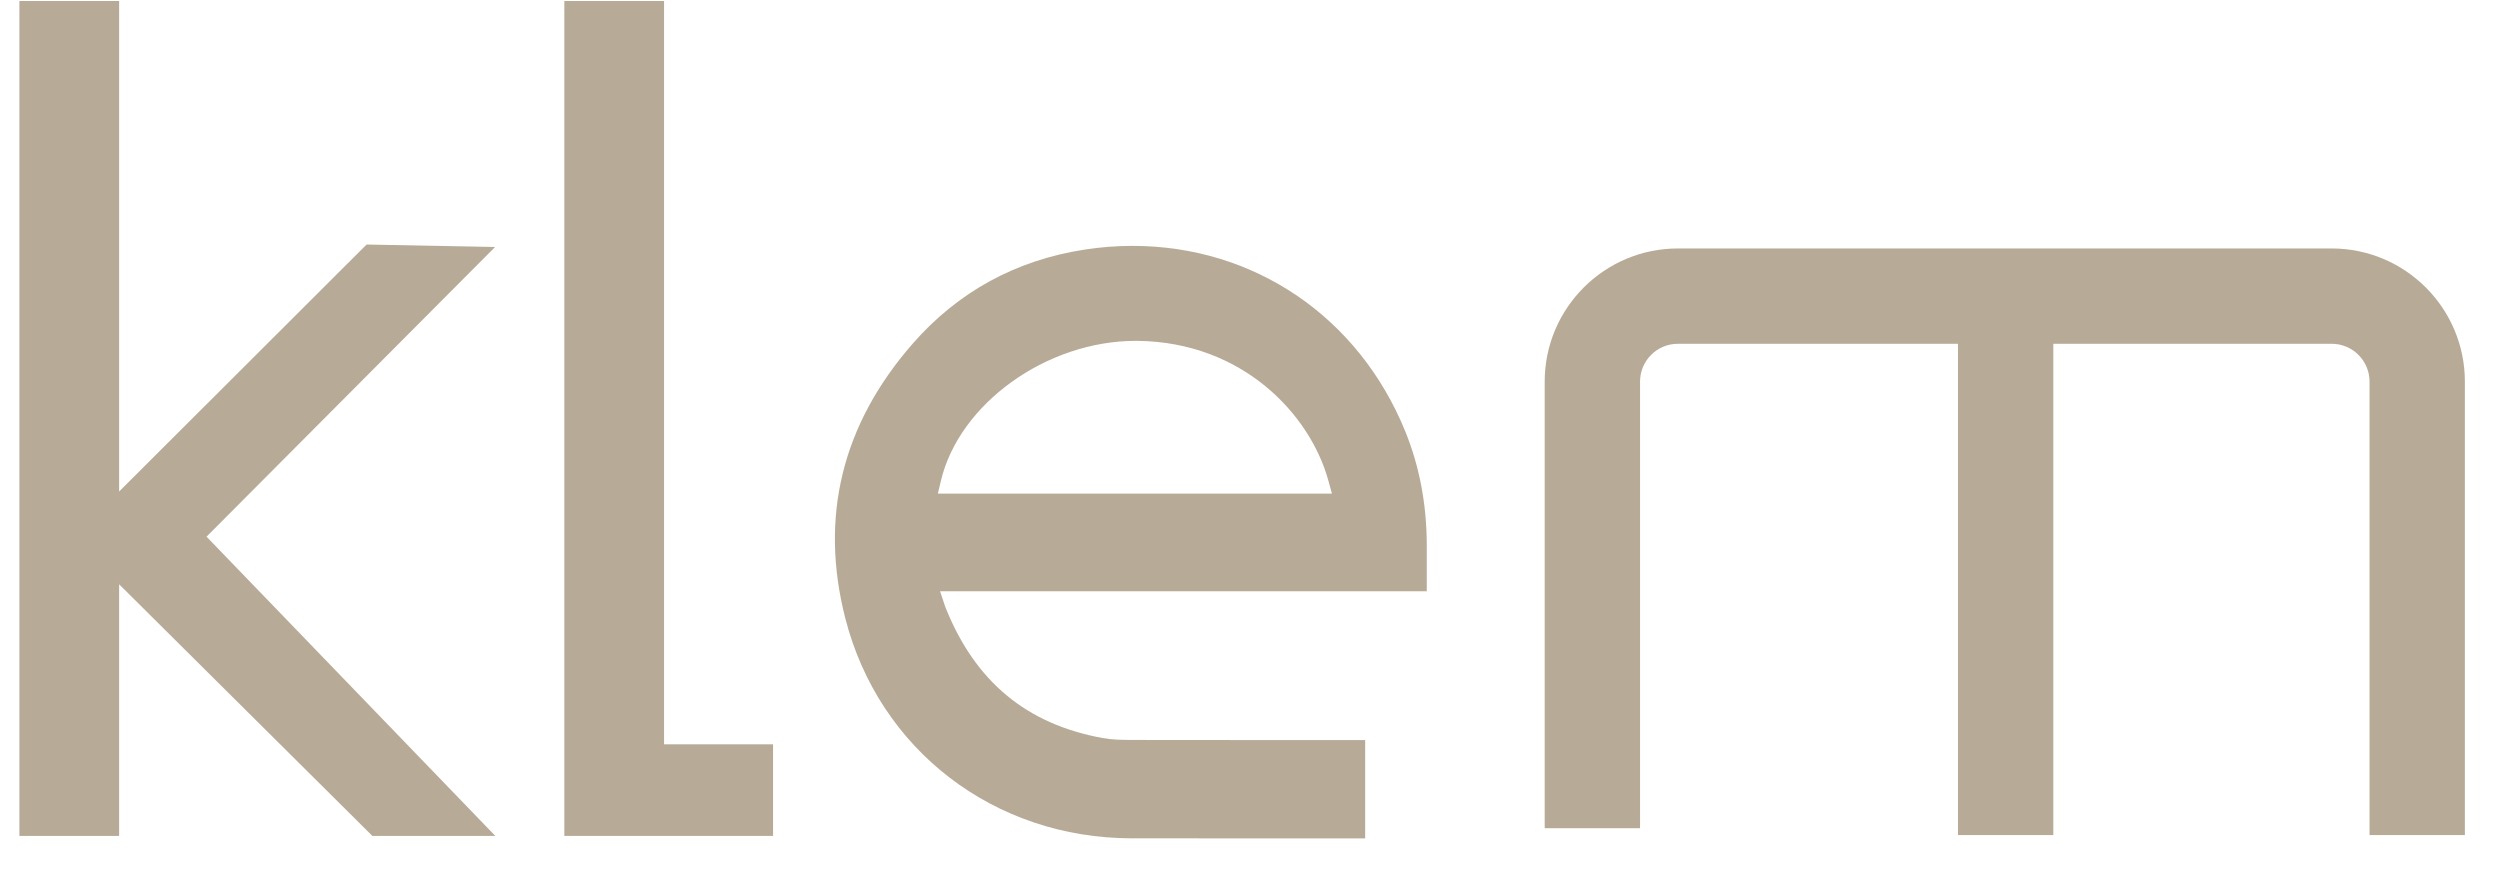
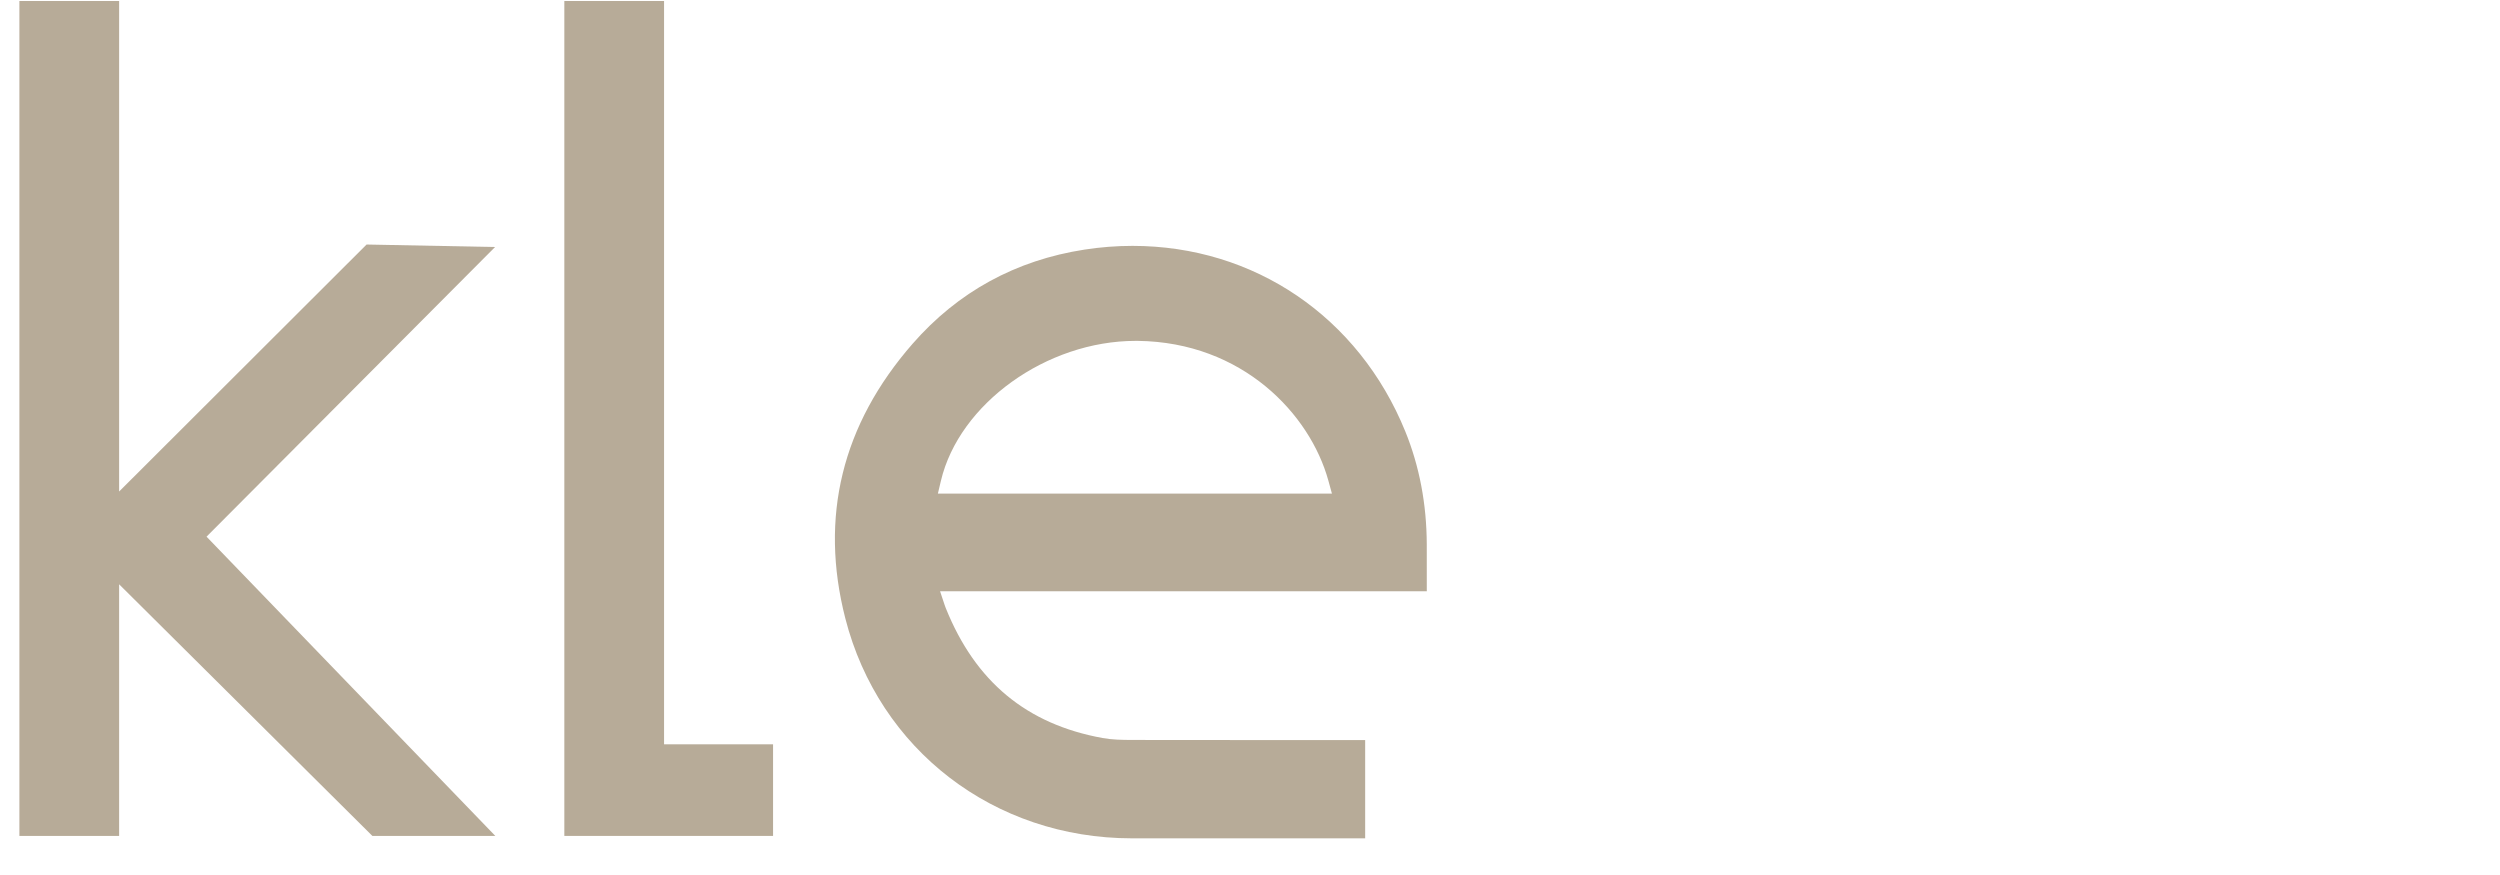
<svg xmlns="http://www.w3.org/2000/svg" width="120" height="42" viewBox="0 0 120 42" fill="none">
  <path d="M23.775 40.124H17.874L5.718 28.046V40.124H0.931V0.048H5.718V23.593L17.596 11.737L23.763 11.857L9.914 25.76L23.775 40.124Z" fill="#B7AB98" />
  <path d="M31.875 0.048V35.727H37.107V40.124H27.088V0.048H31.875Z" fill="#B7AB98" />
-   <path d="M45.018 23.694L45.163 23.082C46.04 19.376 50.234 16.362 54.513 16.362L54.614 16.362C59.644 16.423 62.88 19.879 63.76 23.064L63.933 23.694H45.018ZM68.485 26.124C68.478 24.195 68.131 22.372 67.453 20.706C65.218 15.214 60.202 11.802 54.36 11.802C53.598 11.802 52.822 11.862 52.055 11.981C48.755 12.491 45.98 14.011 43.807 16.498C40.416 20.379 39.329 24.815 40.575 29.681C42.191 35.991 47.717 40.235 54.327 40.24L58.302 40.242H65.528V35.522L59.622 35.522C57.878 35.522 56.133 35.521 54.389 35.518C53.84 35.516 53.384 35.509 52.923 35.425C49.278 34.761 46.817 32.721 45.398 29.191C45.377 29.141 45.358 29.089 45.341 29.036L45.123 28.38H68.486C68.486 28.38 68.487 26.539 68.485 26.124Z" fill="#B7AB98" />
-   <path d="M111.923 11.926H80.536C77.013 11.926 74.145 14.793 74.145 18.317V39.754H78.722V18.317C78.722 17.316 79.536 16.502 80.536 16.502H93.983V40.084H98.559V16.502H111.923C112.924 16.502 113.738 17.316 113.738 18.317V40.084H118.314V18.317C118.314 14.793 115.447 11.926 111.923 11.926Z" fill="#B7AB98" />
+   <path d="M45.018 23.694L45.163 23.082C46.04 19.376 50.234 16.362 54.513 16.362L54.614 16.362C59.644 16.423 62.88 19.879 63.76 23.064L63.933 23.694H45.018ZM68.485 26.124C68.478 24.195 68.131 22.372 67.453 20.706C65.218 15.214 60.202 11.802 54.36 11.802C53.598 11.802 52.822 11.862 52.055 11.981C48.755 12.491 45.98 14.011 43.807 16.498C40.416 20.379 39.329 24.815 40.575 29.681C42.191 35.991 47.717 40.235 54.327 40.24H65.528V35.522L59.622 35.522C57.878 35.522 56.133 35.521 54.389 35.518C53.84 35.516 53.384 35.509 52.923 35.425C49.278 34.761 46.817 32.721 45.398 29.191C45.377 29.141 45.358 29.089 45.341 29.036L45.123 28.38H68.486C68.486 28.38 68.487 26.539 68.485 26.124Z" fill="#B7AB98" />
</svg>